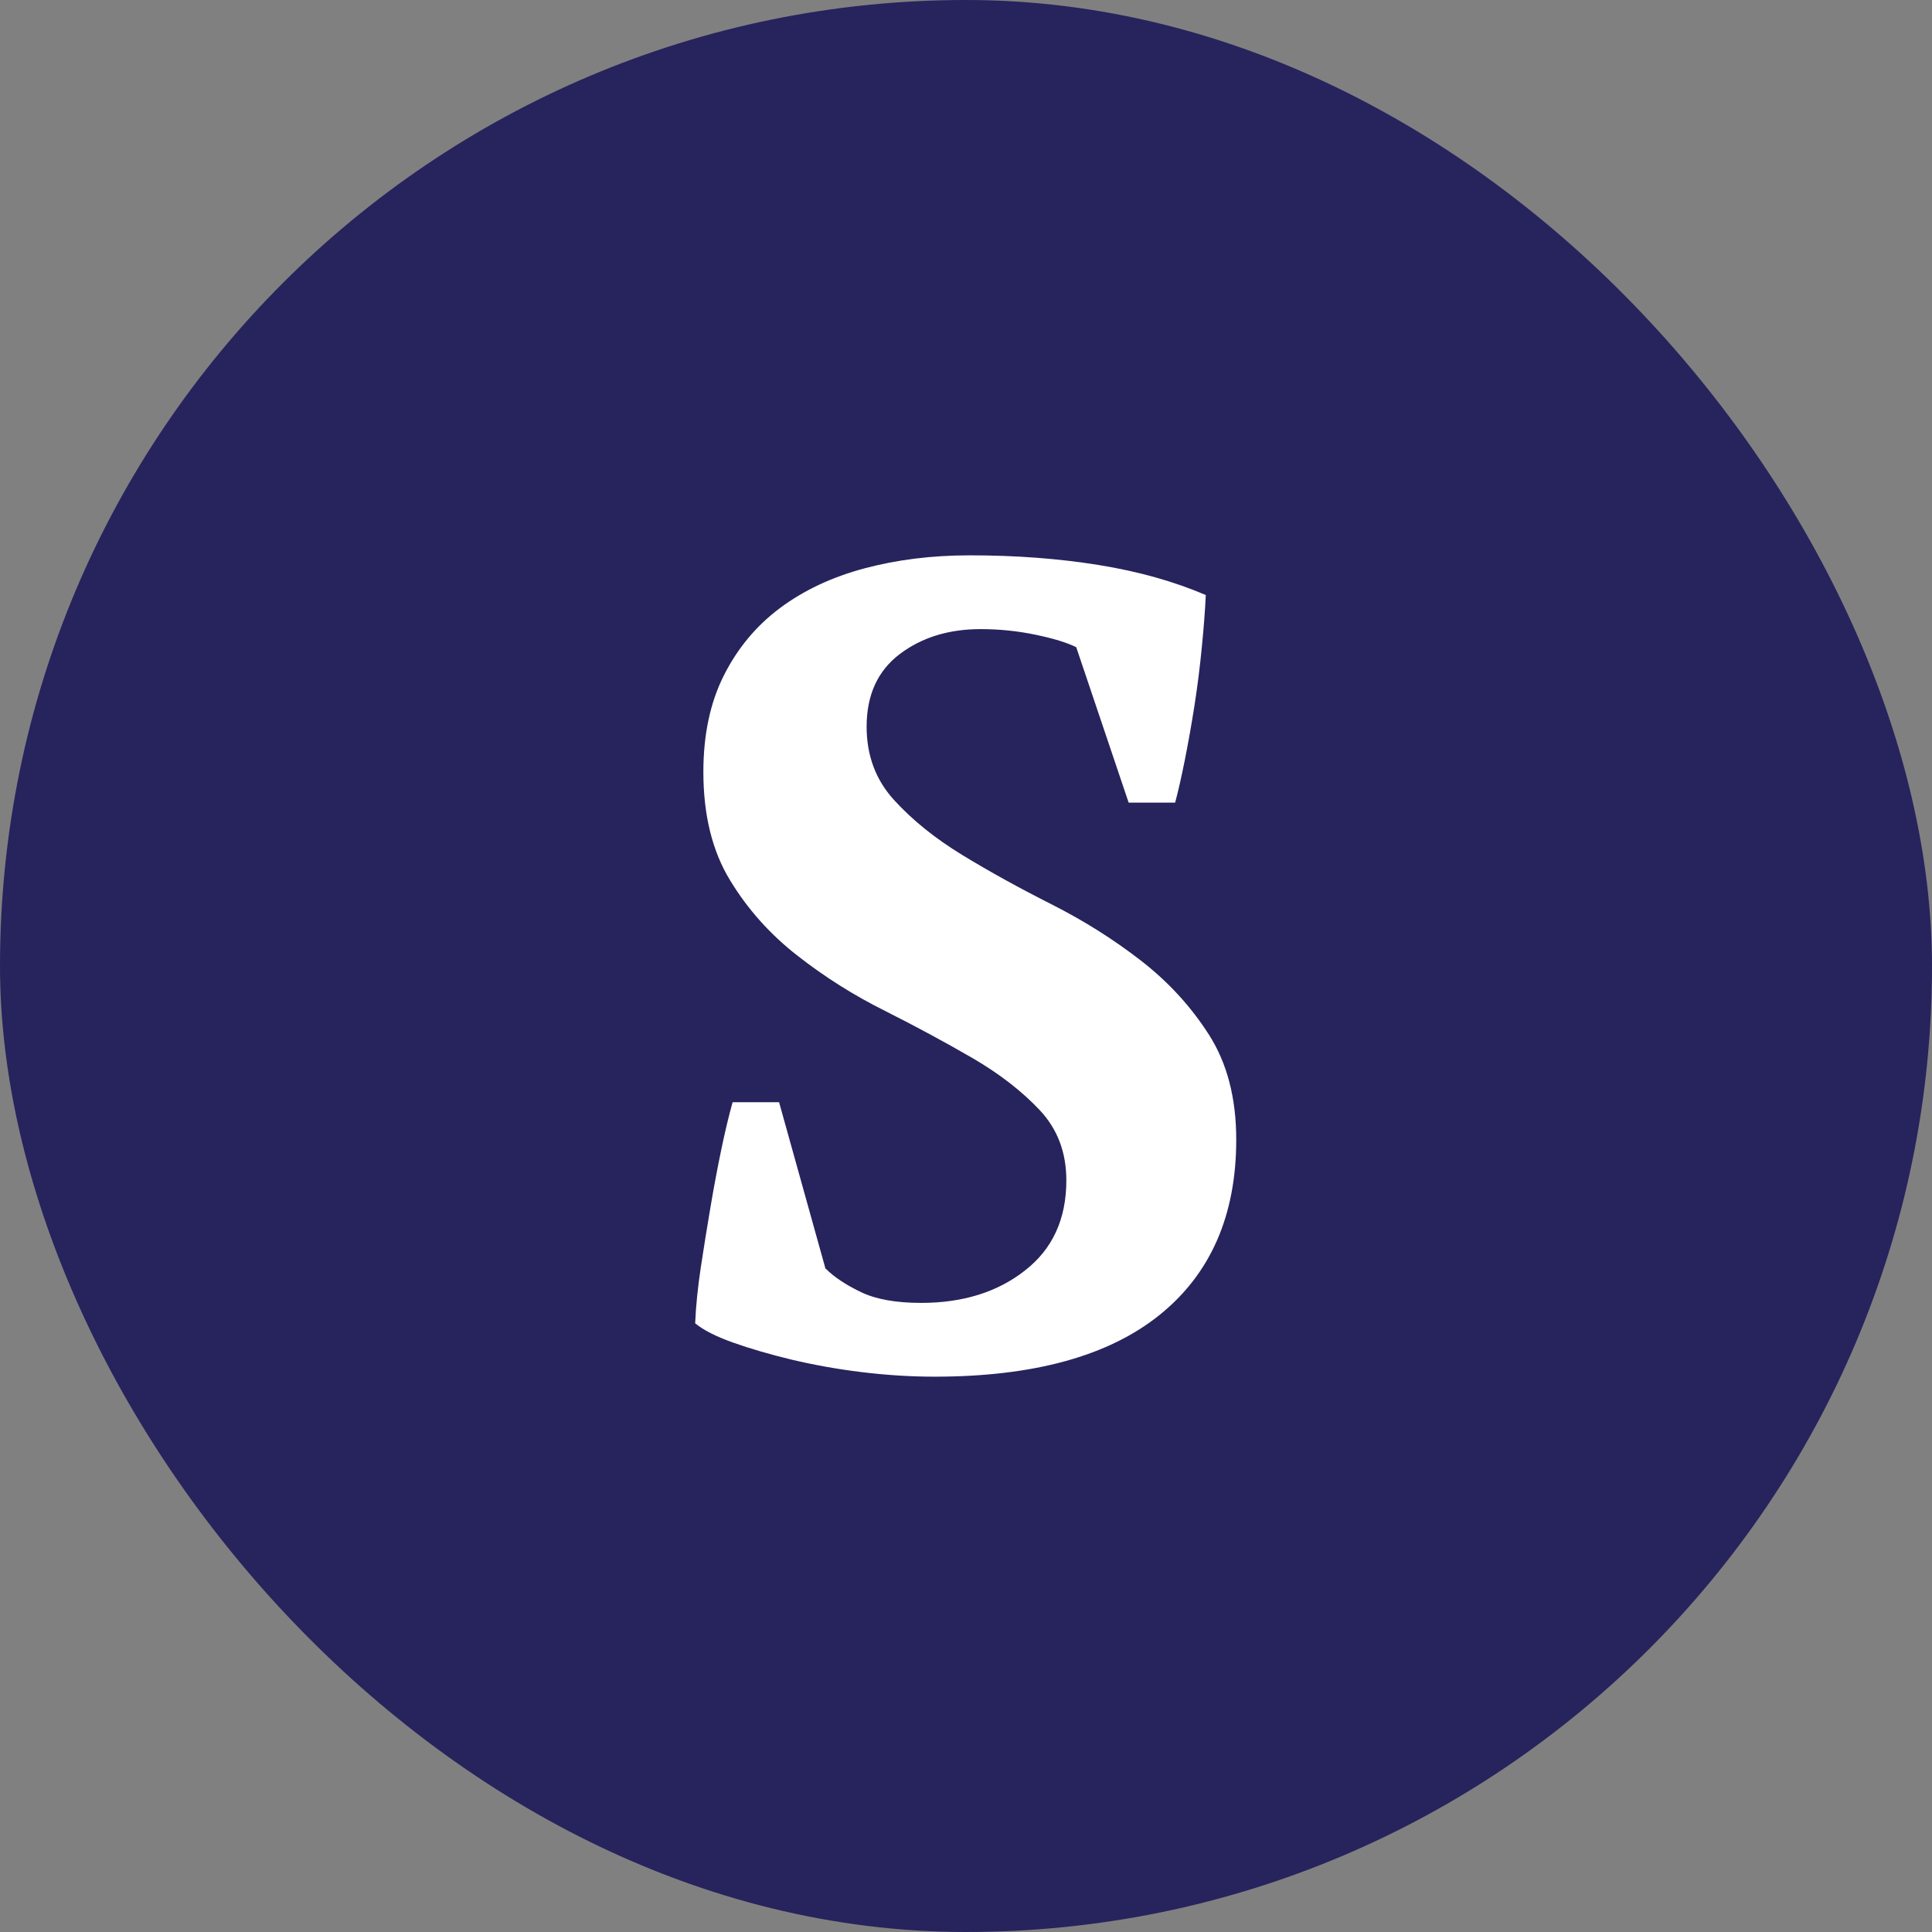
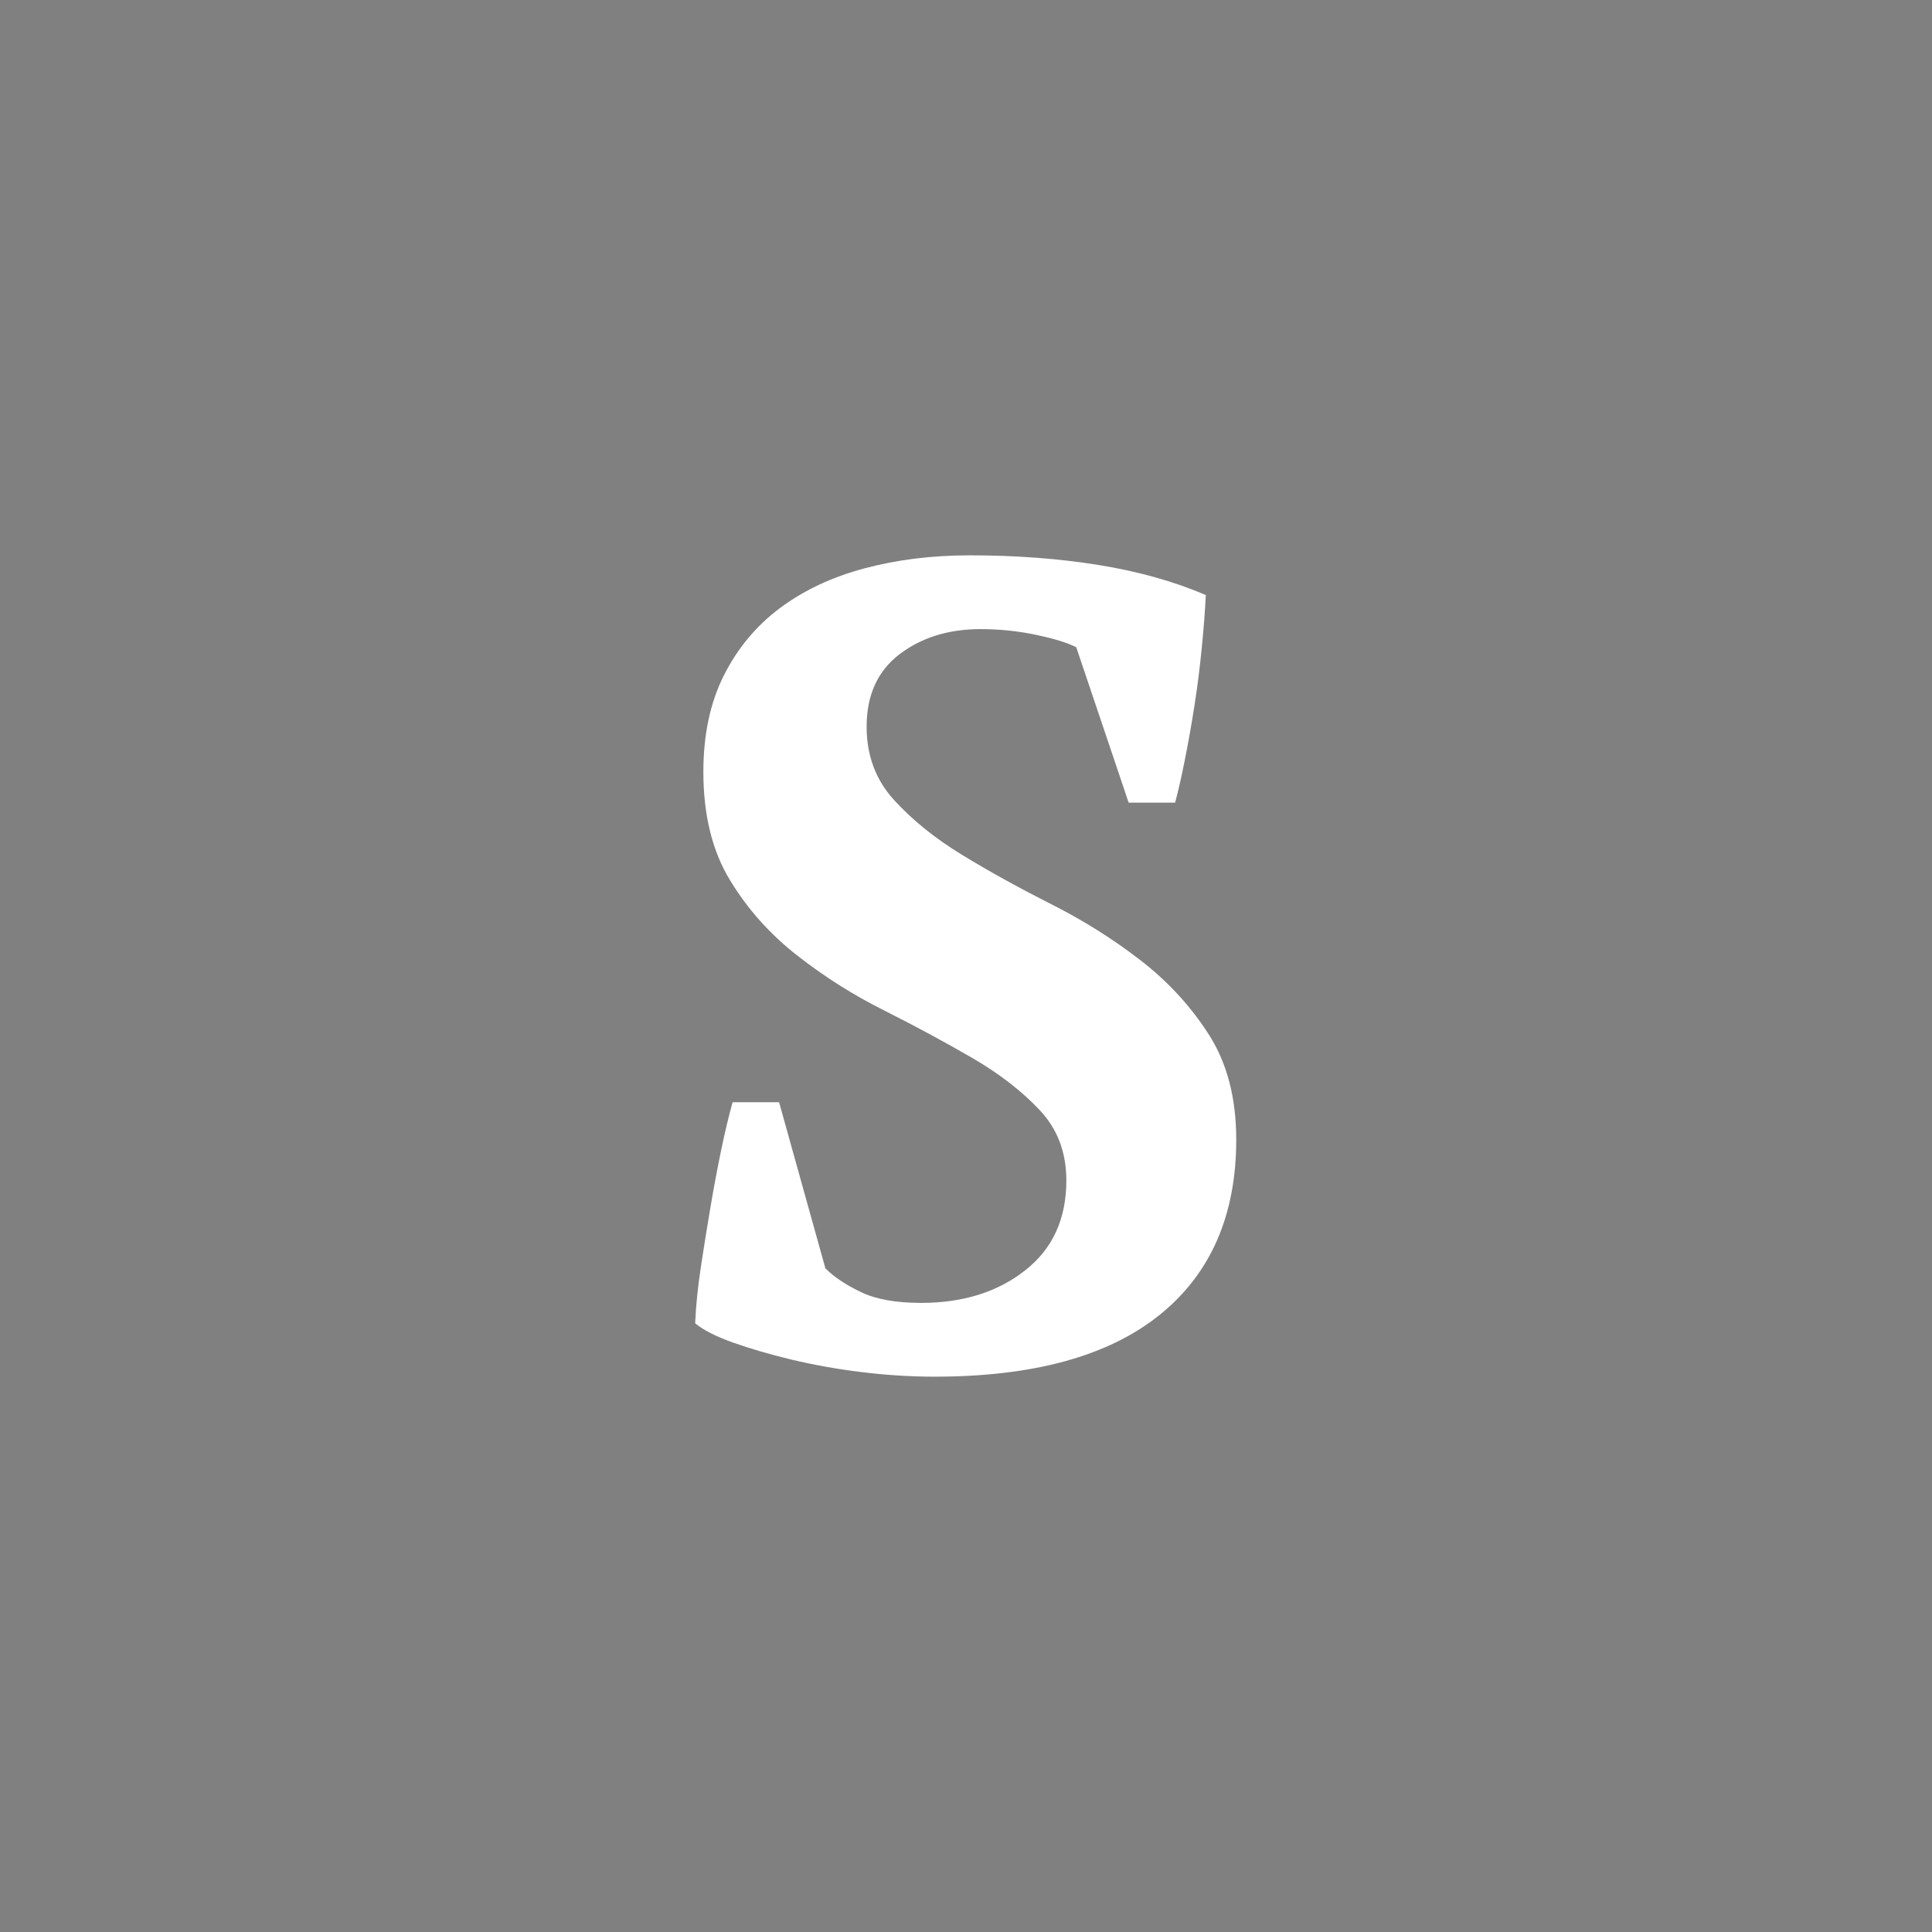
<svg xmlns="http://www.w3.org/2000/svg" id="Layer_2" viewBox="0 0 160 160">
  <rect x="0" y="0" width="160" height="160" fill="#808080" stroke="none" />
  <defs>
    <style>      .cls-1 {        fill: #27235d;      }      .cls-2 {        fill: #fff;      }    </style>
  </defs>
  <g id="Layer_1-2" data-name="Layer_1">
-     <rect class="cls-1" x="0" y="0" width="160" height="160" rx="80" ry="80" />
-     <path class="cls-2" d="M68.4,105.08c.69.69,1.66,1.33,2.91,1.93,1.25.6,2.91.89,4.98.89,3.44,0,6.31-.89,8.59-2.68,2.29-1.78,3.43-4.27,3.43-7.47,0-2.32-.74-4.26-2.21-5.82-1.47-1.56-3.33-3.01-5.59-4.32s-4.67-2.61-7.23-3.9c-2.57-1.28-4.98-2.8-7.23-4.56-2.25-1.75-4.12-3.83-5.59-6.25-1.47-2.41-2.21-5.4-2.21-8.97,0-3.07.56-5.73,1.69-7.98,1.13-2.25,2.68-4.12,4.65-5.59,1.97-1.47,4.3-2.57,7-3.29,2.69-.72,5.6-1.08,8.73-1.08,3.82,0,7.37.27,10.66.8,3.29.53,6.25,1.36,8.88,2.49-.06,1.25-.17,2.69-.33,4.32-.16,1.63-.36,3.24-.61,4.84-.25,1.6-.52,3.1-.8,4.51-.28,1.41-.55,2.58-.8,3.52h-3.85l-4.34-12.87c-.75-.38-1.87-.72-3.35-1.03-1.48-.31-3-.47-4.57-.47-2.64,0-4.88.69-6.7,2.07-1.82,1.38-2.74,3.38-2.74,6.01,0,2.38.75,4.4,2.26,6.06,1.51,1.66,3.39,3.18,5.65,4.56,2.26,1.38,4.73,2.74,7.4,4.09,2.67,1.35,5.13,2.9,7.39,4.65,2.26,1.75,4.15,3.8,5.65,6.15s2.26,5.24,2.26,8.69c0,6.26-2.11,11.1-6.34,14.51-4.23,3.41-10.44,5.12-18.64,5.12-2,0-4.02-.13-6.06-.38-2.04-.25-3.96-.6-5.78-1.03-1.82-.44-3.43-.91-4.84-1.41-1.41-.5-2.46-1.03-3.15-1.6.06-1.44.22-2.99.47-4.65.25-1.66.52-3.32.8-4.98.28-1.66.58-3.24.89-4.74.31-1.5.63-2.82.94-3.94h3.85l3.85,13.81Z" />
+     <path class="cls-2" d="M68.4,105.08c.69.69,1.66,1.33,2.91,1.93,1.25.6,2.91.89,4.98.89,3.44,0,6.31-.89,8.59-2.68,2.29-1.78,3.43-4.27,3.43-7.47,0-2.32-.74-4.26-2.21-5.82-1.47-1.56-3.33-3.01-5.59-4.32s-4.67-2.61-7.23-3.9c-2.57-1.28-4.98-2.8-7.23-4.56-2.25-1.75-4.12-3.83-5.59-6.25-1.47-2.41-2.21-5.4-2.21-8.97,0-3.07.56-5.73,1.69-7.98,1.13-2.25,2.68-4.12,4.65-5.59,1.97-1.47,4.3-2.57,7-3.29,2.69-.72,5.6-1.08,8.73-1.08,3.82,0,7.37.27,10.66.8,3.29.53,6.25,1.36,8.88,2.49-.06,1.25-.17,2.69-.33,4.32-.16,1.63-.36,3.24-.61,4.84-.25,1.6-.52,3.1-.8,4.51-.28,1.41-.55,2.58-.8,3.52h-3.85l-4.34-12.87c-.75-.38-1.87-.72-3.35-1.03-1.48-.31-3-.47-4.57-.47-2.64,0-4.88.69-6.7,2.07-1.82,1.38-2.74,3.38-2.74,6.01,0,2.38.75,4.4,2.26,6.06,1.51,1.66,3.39,3.18,5.65,4.56,2.26,1.38,4.73,2.74,7.4,4.09,2.67,1.35,5.13,2.9,7.39,4.65,2.26,1.75,4.15,3.8,5.65,6.15s2.26,5.24,2.26,8.69c0,6.26-2.11,11.1-6.34,14.51-4.23,3.41-10.44,5.12-18.64,5.12-2,0-4.02-.13-6.06-.38-2.04-.25-3.96-.6-5.78-1.03-1.82-.44-3.43-.91-4.84-1.41-1.41-.5-2.46-1.03-3.15-1.6.06-1.44.22-2.99.47-4.65.25-1.66.52-3.32.8-4.98.28-1.66.58-3.24.89-4.74.31-1.5.63-2.82.94-3.94h3.85l3.85,13.81" />
  </g>
</svg>